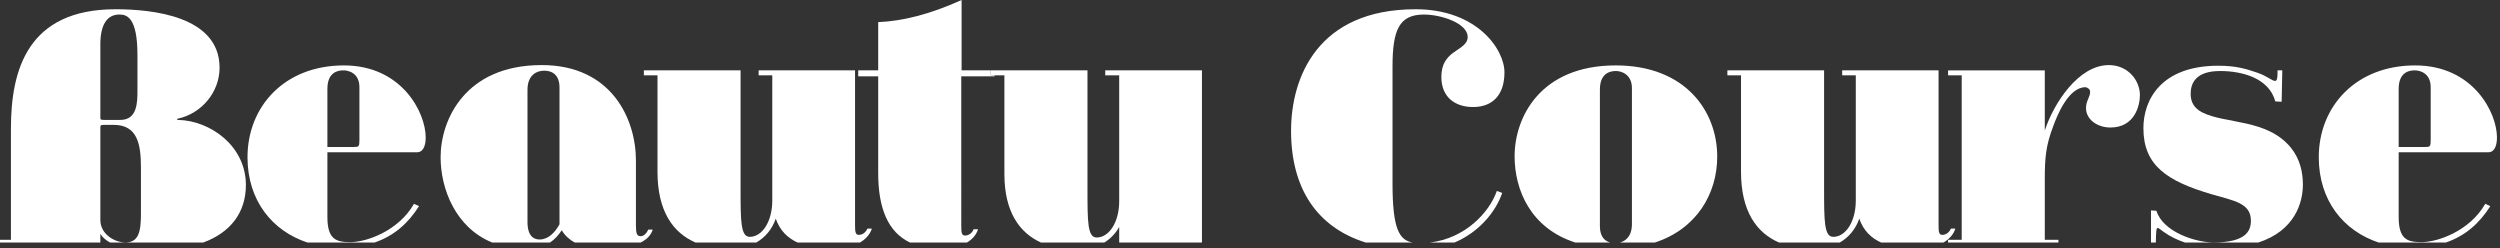
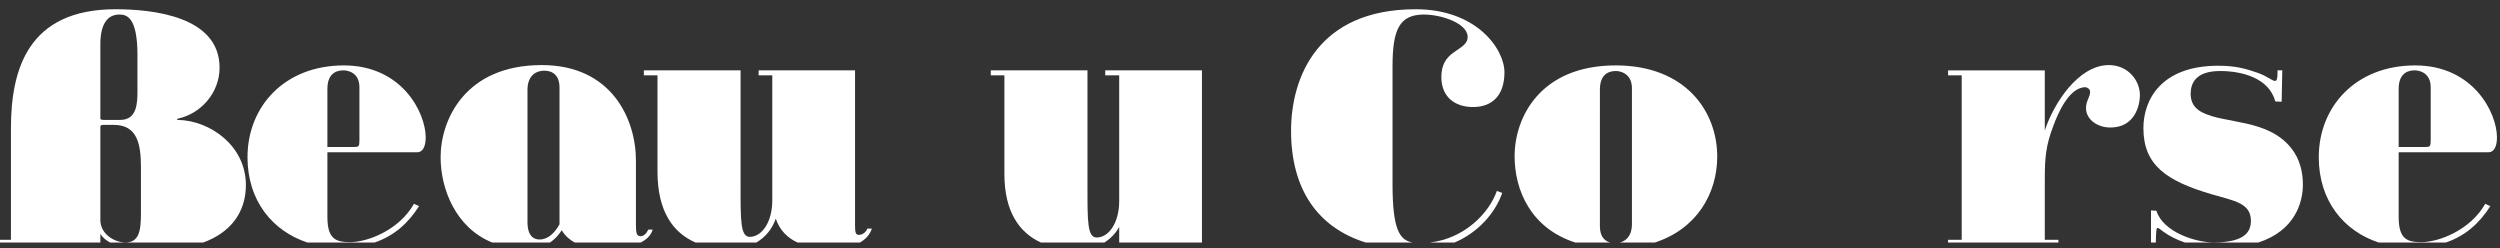
<svg xmlns="http://www.w3.org/2000/svg" id="_レイヤー_1" data-name="レイヤー_1" version="1.1" viewBox="0 0 423 42">
  <rect x="0" y="0" width="423" height="42" fill="#333333" stroke="none" />
  <defs>
    <style>
      .st0 {
        fill: none;
      }

      .st1 {
        fill: #fff;
      }
    </style>
  </defs>
  <path class="st0" d="M365.079,38.566c-.251,0-.268.652-.312,2.472h4.936c-1.285-.432-2.531-1.019-3.604-1.801-.537-.392-.858-.671-1.019-.671Z" />
-   <path class="st0" d="M17.57,20.29h2.79c2.897,0,2.897-3.018,2.897-5.031v-5.925c0-6.371-1.771-6.874-3.058-6.874-2.093,0-3.219,1.733-3.219,5.031v12.408c0,.279,0,.391.59.391Z" />
  <path class="st0" d="M169.945,29.456V12.744h-1.655l-.009.167h-5.633v25.264c0,1.174.054,1.676.644,1.676h.107c.697-.055,1.18-.614,1.341-1.061h.751c-.324,1.014-1.022,1.735-1.888,2.248h12.523c-3.658-1.674-6.181-5.226-6.181-11.582Z" />
  <path class="st0" d="M131.261,37c-.607,1.737-1.743,3.135-3.3,4.038h6.993c-1.647-.745-2.987-1.986-3.693-4.038Z" />
-   <path class="st0" d="M16.98,39.572v1.466h1.655c-.692-.364-1.269-.84-1.655-1.466Z" />
+   <path class="st0" d="M16.98,39.572v1.466h1.655c-.692-.364-1.269-.84-1.655-1.466" />
  <path class="st0" d="M411.273,23.699v-8.943c0-2.459-1.931-2.851-2.682-2.851-.698,0-2.736.113-2.736,3.13v9.838h4.399c.912,0,1.019-.056,1.019-1.174Z" />
  <path class="st0" d="M19.233,21.127h-1.663c-.59,0-.59.168-.59.448v15.649c0,2.403,2.414,3.801,4.238,3.801,2.254,0,2.629-1.844,2.629-4.862v-7.77c0-3.912-.537-7.266-4.614-7.266Z" />
  <path class="st0" d="M60.814,23.699v-8.943c0-2.459-1.931-2.851-2.682-2.851-.698,0-2.736.113-2.736,3.13v9.838h4.399c.912,0,1.019-.056,1.019-1.174Z" />
-   <path class="st0" d="M95.044,38.957c-.51.771-1.125,1.511-2.003,2.081h4.207c-.875-.477-1.639-1.139-2.204-2.081Z" />
  <path class="st0" d="M276.122,37.895V14.924c0-2.459-1.931-2.907-2.682-2.907-.697,0-2.736.112-2.736,3.13v23.14c0,1.924.977,2.548,1.76,2.751h1.61c.946-.24,2.048-1.01,2.048-3.143Z" />
  <path class="st0" d="M186.853,41.038h2.514v-2.64c-.595,1.085-1.452,1.979-2.514,2.64Z" />
  <path class="st0" d="M92.04,11.96c-.965,0-2.789.504-2.789,3.243v22.357c0,2.459,1.126,2.962,2.038,2.962,1.449,0,2.575-1.117,3.38-2.571V14.812c0-2.851-2.146-2.851-2.629-2.851Z" />
  <path class="st0" d="M314.592,37c-.607,1.737-1.743,3.135-3.3,4.038h6.993c-1.647-.745-2.987-1.986-3.694-4.038Z" />
  <path class="st1" d="M41.605,31.3c0-6.595-6.009-10.899-11.481-11.011-.215,0-.268-.167,0-.224,3.916-.838,7.028-4.415,7.028-8.608C37.152,2.683,25.671,1.565,19.555,1.565,4.694,1.565,1.85,11.793,1.85,21.743v18.835H0v.46h16.98v-1.466c.387.626.963,1.102,1.655,1.466h15.737c4.507-1.638,7.233-4.971,7.233-9.738ZM16.98,7.49c0-3.298,1.126-5.031,3.219-5.031,1.287,0,3.058.503,3.058,6.874v5.925c0,2.013,0,5.031-2.897,5.031h-2.79c-.59,0-.59-.112-.59-.391V7.49ZM23.847,36.163c0,3.018-.375,4.862-2.629,4.862-1.824,0-4.238-1.398-4.238-3.801v-15.649c0-.28,0-.448.59-.448h1.663c4.077,0,4.614,3.354,4.614,7.266v7.77Z" />
  <path class="st1" d="M70.9,34.878l-.858-.392c-2.521,4.472-7.887,6.484-10.784,6.484-2.361,0-3.862-.447-3.862-4.248v-10.955h15.183c.965,0,1.448-1.006,1.448-2.515,0-4.192-4.024-12.184-13.841-12.184-10.087,0-16.31,6.986-16.31,15.538,0,7.354,4.217,12.482,10.149,14.432h11.345c3.276-1.114,5.687-3.244,7.53-6.16ZM55.396,15.035c0-3.017,2.038-3.13,2.736-3.13.751,0,2.682.392,2.682,2.851v8.943c0,1.118-.107,1.174-1.019,1.174h-4.399v-9.838Z" />
  <path class="st1" d="M110.442,38.845h-.751c-.268.615-.751,1.118-1.288,1.118-.643,0-.804-.447-.804-1.844v-10.955c0-7.042-4.131-16.154-15.934-16.154-13.037,0-17.115,9.335-17.115,15.595,0,5.358,2.541,11.928,8.74,14.433h9.751c.877-.57,1.493-1.31,2.003-2.081.565.942,1.33,1.604,2.204,2.081h11.134c.153-.076.309-.151.451-.237.804-.503,1.341-1.117,1.609-1.956ZM94.669,37.951c-.805,1.454-1.931,2.571-3.38,2.571-.912,0-2.038-.503-2.038-2.962V15.204c0-2.739,1.824-3.243,2.789-3.243.483,0,2.629,0,2.629,2.851v23.14Z" />
  <path class="st1" d="M147.517,38.678h-.752c-.268.614-.805,1.062-1.448,1.062-.591,0-.644-.503-.644-1.733V11.905h-16.31v.839h2.307v21.183c0,3.577-1.716,6.148-3.809,6.148-1.556,0-1.556-2.683-1.556-8.272V11.905h-16.363v.839h2.307v16.32c0,6.673,2.624,10.324,6.437,11.974h10.276c1.556-.903,2.693-2.3,3.3-4.038.707,2.052,2.047,3.292,3.693,4.038h10.544c.926-.539,1.679-1.297,2.019-2.36Z" />
-   <path class="st1" d="M165.49,38.79h-.751c-.161.447-.644,1.006-1.341,1.061h-.107c-.59,0-.644-.502-.644-1.676V12.911h5.633l.009-.167h-.651v-.839h.696-5.633V0c-5.419,2.46-10.087,3.577-14.11,3.745v8.16h-3.38v1.006h3.38v16.377c0,5.997,1.681,9.982,5.38,11.75h9.63c.866-.513,1.564-1.234,1.888-2.248Z" />
  <path class="st1" d="M187.006,11.905v.839h2.361v21.295c0,3.577-1.717,6.148-3.81,6.148-1.556,0-1.556-2.682-1.556-8.272V11.905h-16.362v.839h2.306v16.712c0,6.356,2.523,9.908,6.181,11.582h10.728c1.062-.661,1.918-1.555,2.514-2.64v2.64h14.002V11.905h-16.363Z" />
  <path class="st1" d="M235.615,31.077V11.291c0-6.148,1.073-8.831,5.311-8.831,2.897,0,7.404,1.453,7.404,3.801,0,1.229-1.234,1.788-2.468,2.682-1.127.838-1.985,1.956-1.985,4.08,0,3.354,2.253,5.086,5.365,5.086,3.326,0,5.311-2.067,5.311-5.868,0-3.913-4.667-10.676-15.022-10.676-16.578,0-21.084,11.514-21.084,20.569,0,9.838,4.466,16.354,12.638,18.904h7.945c-2.285-.4-3.416-2.306-3.416-9.961Z" />
  <path class="st1" d="M254.177,32.642l-.912-.335c-1.282,3.702-5.431,8.056-11.349,8.731h4.188c4.107-1.749,6.951-5.124,8.073-8.396Z" />
  <path class="st1" d="M290.554,26.493c0-7.657-5.365-15.426-17.168-15.426-12.768,0-17.114,8.776-17.114,15.37,0,5.729,2.728,12.184,10.273,14.601h5.919c-.784-.203-1.76-.827-1.76-2.751V15.147c0-3.018,2.039-3.13,2.736-3.13.751,0,2.682.448,2.682,2.907v22.971c0,2.133-1.103,2.903-2.048,3.143h5.922c7.071-2.29,10.559-8.271,10.559-14.545Z" />
-   <path class="st1" d="M330.848,38.678h-.752c-.268.614-.805,1.062-1.448,1.062-.591,0-.644-.503-.644-1.733V11.905h-16.31v.839h2.307v21.183c0,3.577-1.716,6.148-3.809,6.148-1.556,0-1.556-2.683-1.556-8.272V11.905h-16.363v.839h2.307v16.32c0,6.673,2.624,10.324,6.437,11.974h10.275c1.557-.903,2.693-2.3,3.3-4.038.707,2.052,2.047,3.292,3.694,4.038h10.544c.926-.539,1.679-1.297,2.019-2.36Z" />
  <path class="st1" d="M345.979,40.578v-10.227c0-3.634.161-5.701,1.448-9.055.59-1.621,2.522-6.54,5.419-6.54.268,0,.804.279.804.782,0,.895-.697,1.51-.697,2.74,0,1.956,1.931,3.297,4.131,3.297,4.131,0,4.989-3.745,4.989-5.477,0-2.516-2.038-5.087-5.257-5.087-5.15,0-9.335,6.484-10.837,11.067v-10.172h-16.364v.838h2.307v27.834h-2.307v.46h18.67v-.46h-2.306Z" />
  <path class="st1" d="M389.65,31.244c0-2.068-.482-4.36-2.038-6.26-4.024-4.919-11.106-3.969-15.022-5.98-1.395-.727-1.931-1.788-1.931-3.13,0-1.789.858-3.857,4.989-3.857,3.701,0,8.262,1.174,9.335,5.142l1.073.057.107-5.311h-.805v.392c0,1.005-.107,1.397-.429,1.397-.483,0-1.341-.839-3.004-1.397-1.931-.671-3.648-1.174-6.599-1.174-9.657,0-12.662,5.757-12.662,10.563,0,6.261,3.917,8.944,11.535,11.179,3.863,1.118,6.653,1.509,6.653,4.472,0,1.676-.751,3.688-6.331,3.688-2.951,0-8.53-1.732-9.657-5.365l-.912-.056v5.434h.814c.044-1.82.061-2.472.312-2.472.161,0,.482.279,1.019.671,1.073.782,2.319,1.369,3.604,1.801h12.394c6.201-2.002,7.554-6.766,7.554-9.794Z" />
  <path class="st1" d="M421.359,34.878l-.858-.392c-2.521,4.472-7.887,6.484-10.784,6.484-2.361,0-3.862-.447-3.862-4.248v-10.955h15.183c.965,0,1.448-1.006,1.448-2.515,0-4.192-4.024-12.184-13.841-12.184-10.087,0-16.31,6.986-16.31,15.538,0,7.354,4.217,12.482,10.149,14.432h11.345c3.276-1.114,5.687-3.244,7.53-6.16ZM405.855,15.035c0-3.017,2.038-3.13,2.736-3.13.751,0,2.682.392,2.682,2.851v8.943c0,1.118-.107,1.174-1.019,1.174h-4.399v-9.838Z" />
</svg>